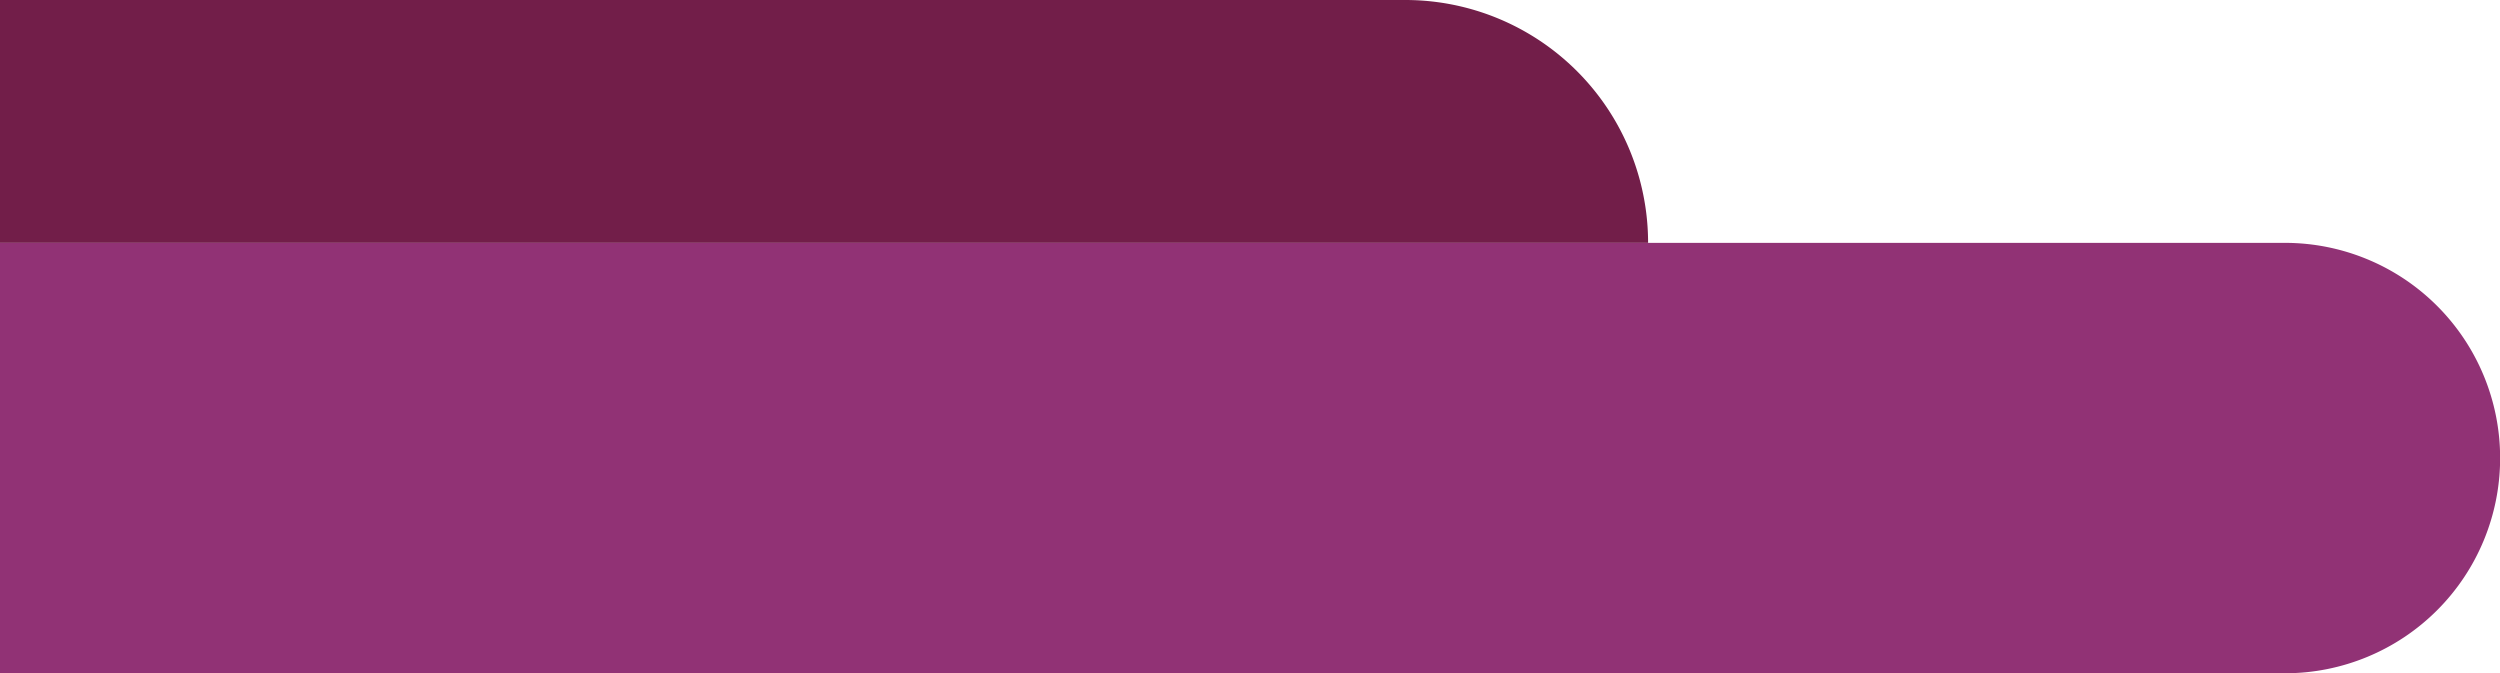
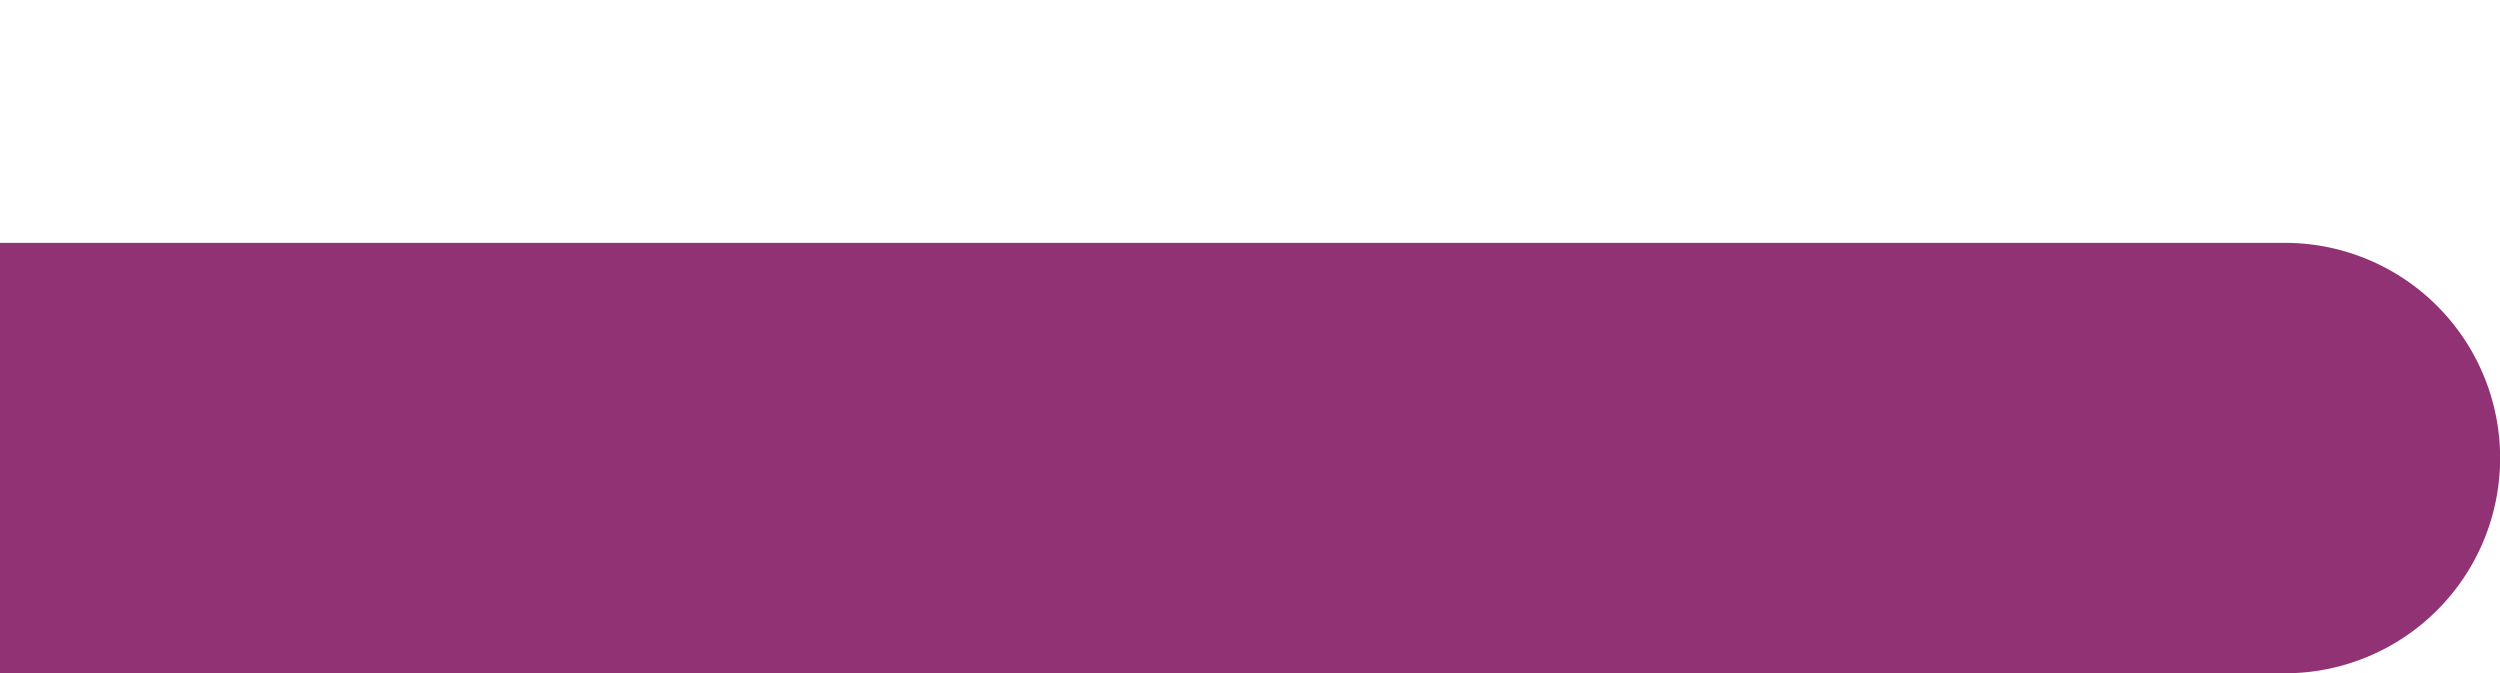
<svg xmlns="http://www.w3.org/2000/svg" height="267.8" preserveAspectRatio="xMidYMid meet" version="1.0" viewBox="0.0 0.0 994.5 267.8" width="994.5" zoomAndPan="magnify">
  <g data-name="Layer 2">
    <g data-name="Layer 1">
      <g id="change1_1">
-         <path d="M0,0H559a96.61,96.61,0,0,1,96.61,96.61v0a0,0,0,0,1,0,0H0a0,0,0,0,1,0,0V0A0,0,0,0,1,0,0Z" fill="#721e49" />
-       </g>
+         </g>
      <g id="change2_1">
        <path d="M0,96.61H908.94a85.61,85.61,0,0,1,85.61,85.61v0a85.61,85.61,0,0,1-85.61,85.61H0a0,0,0,0,1,0,0V96.61A0,0,0,0,1,0,96.61Z" fill="#913275" />
      </g>
    </g>
  </g>
</svg>